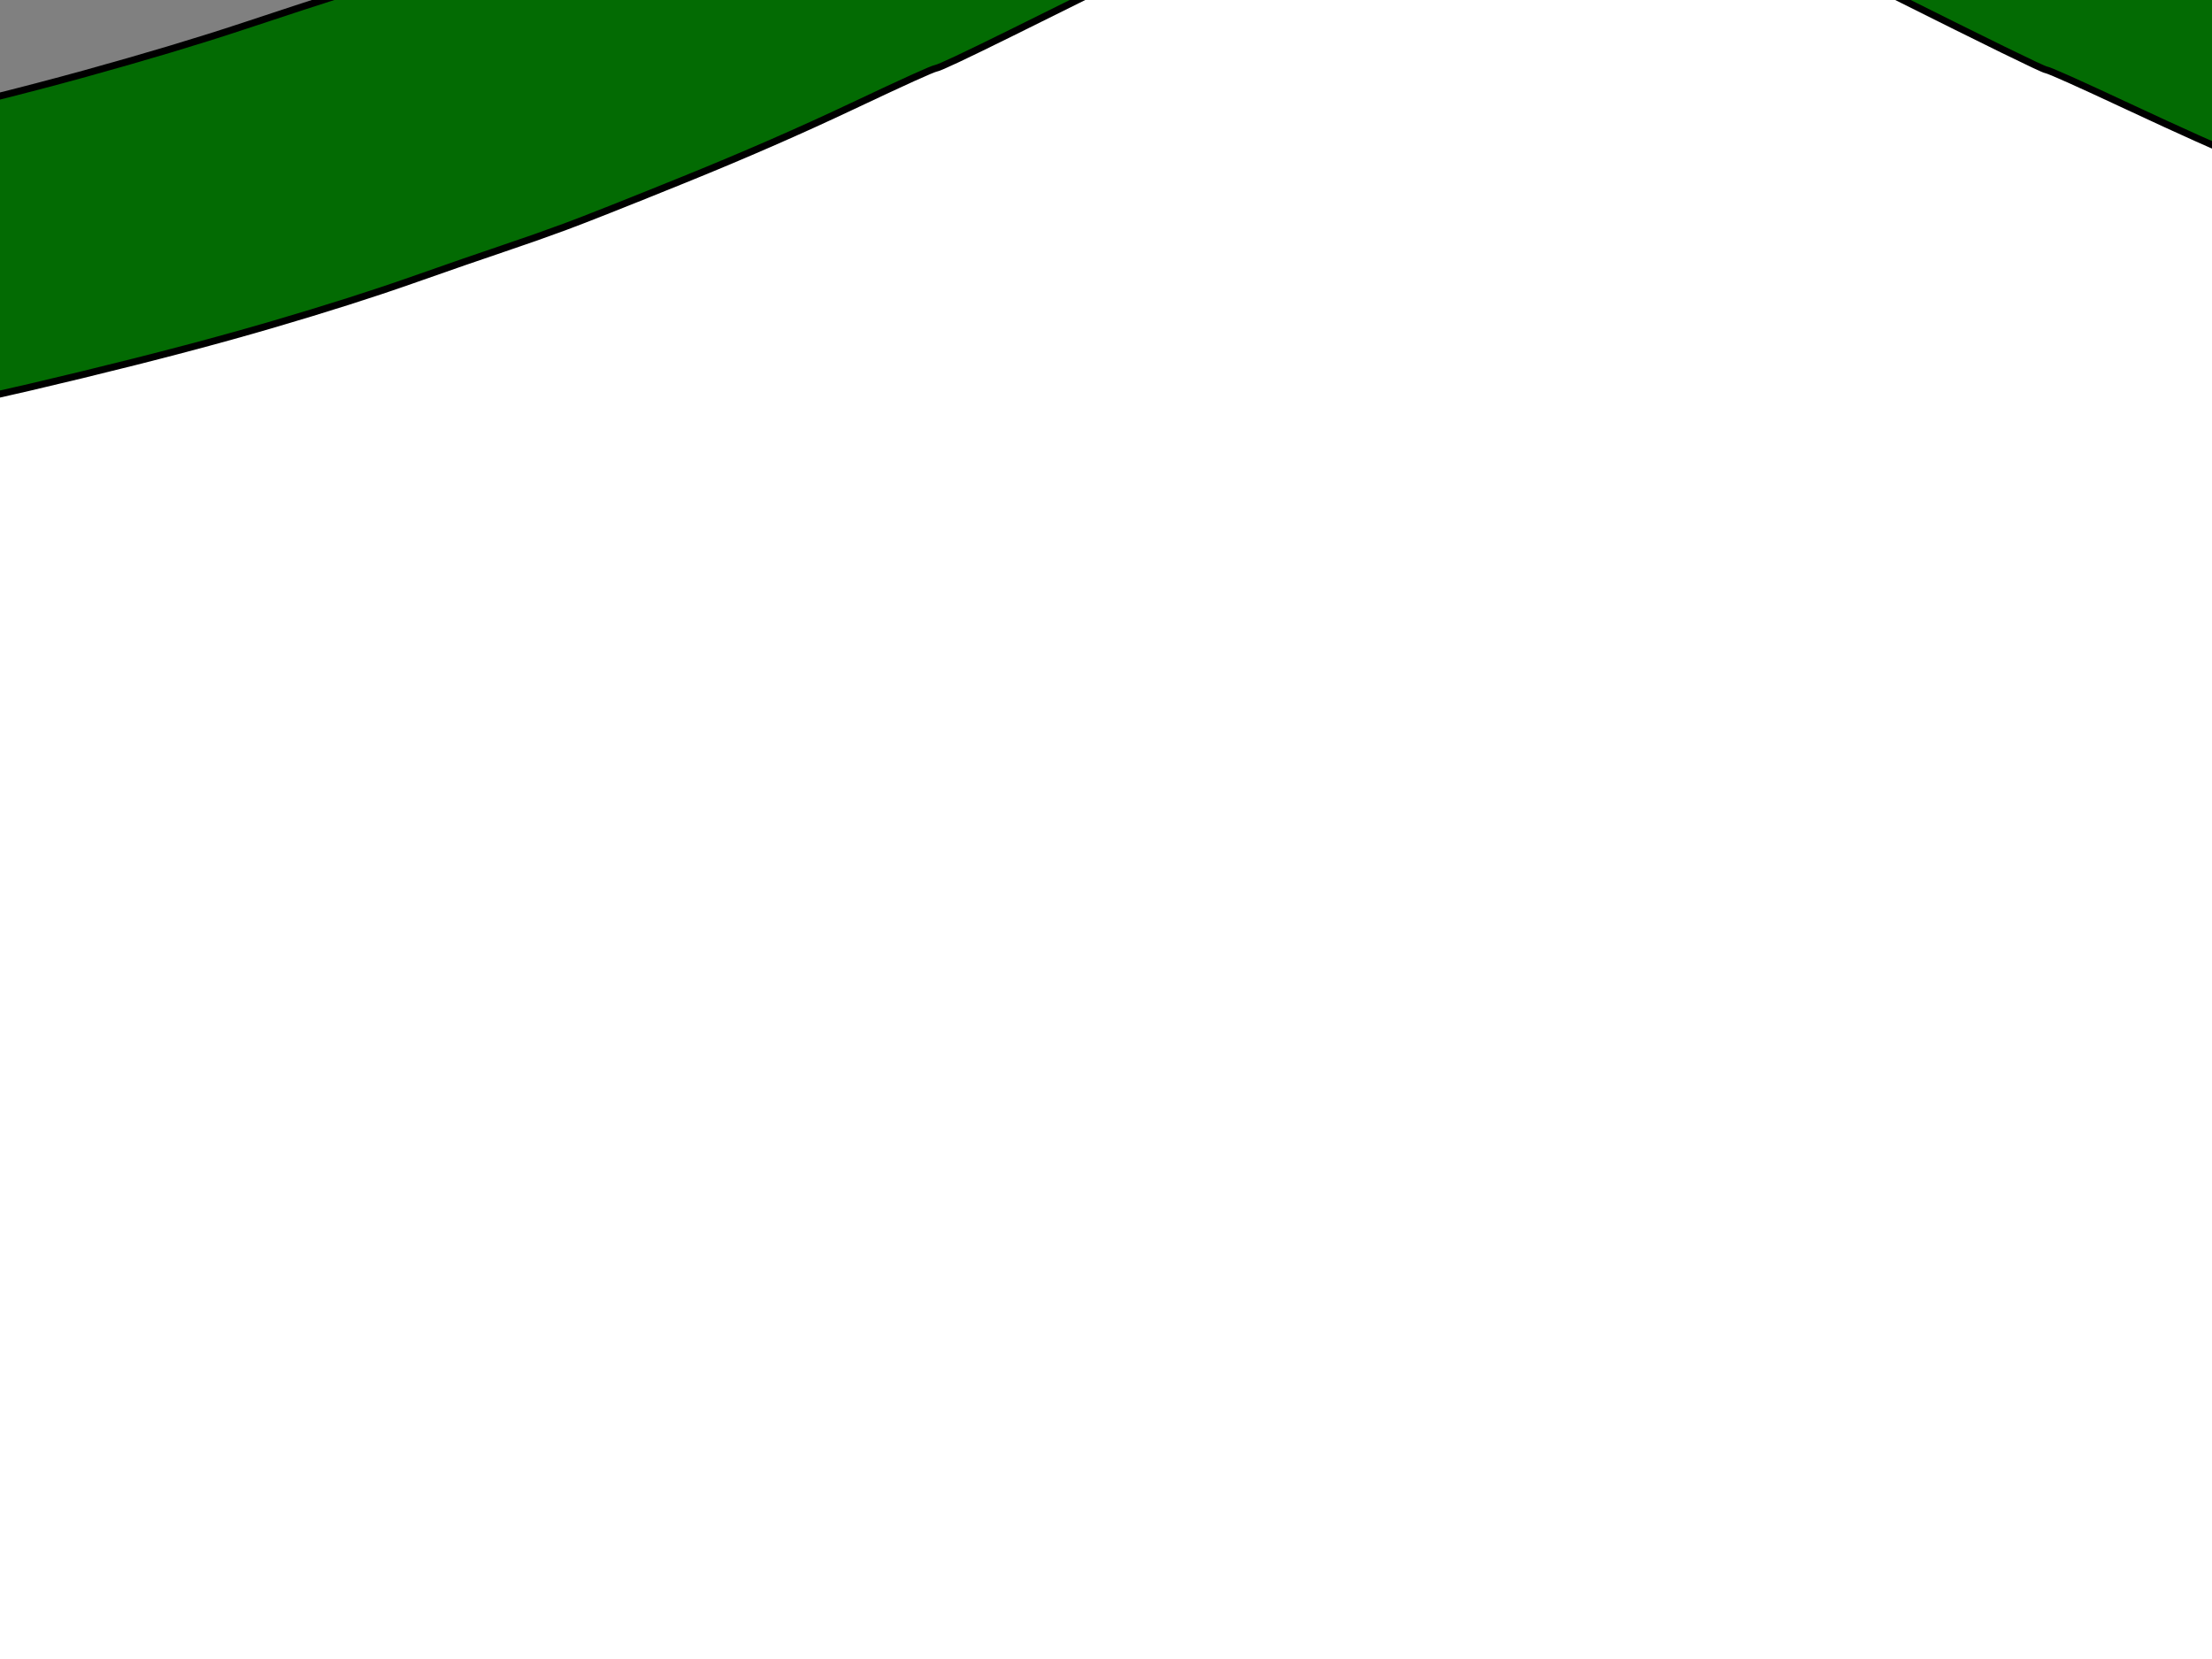
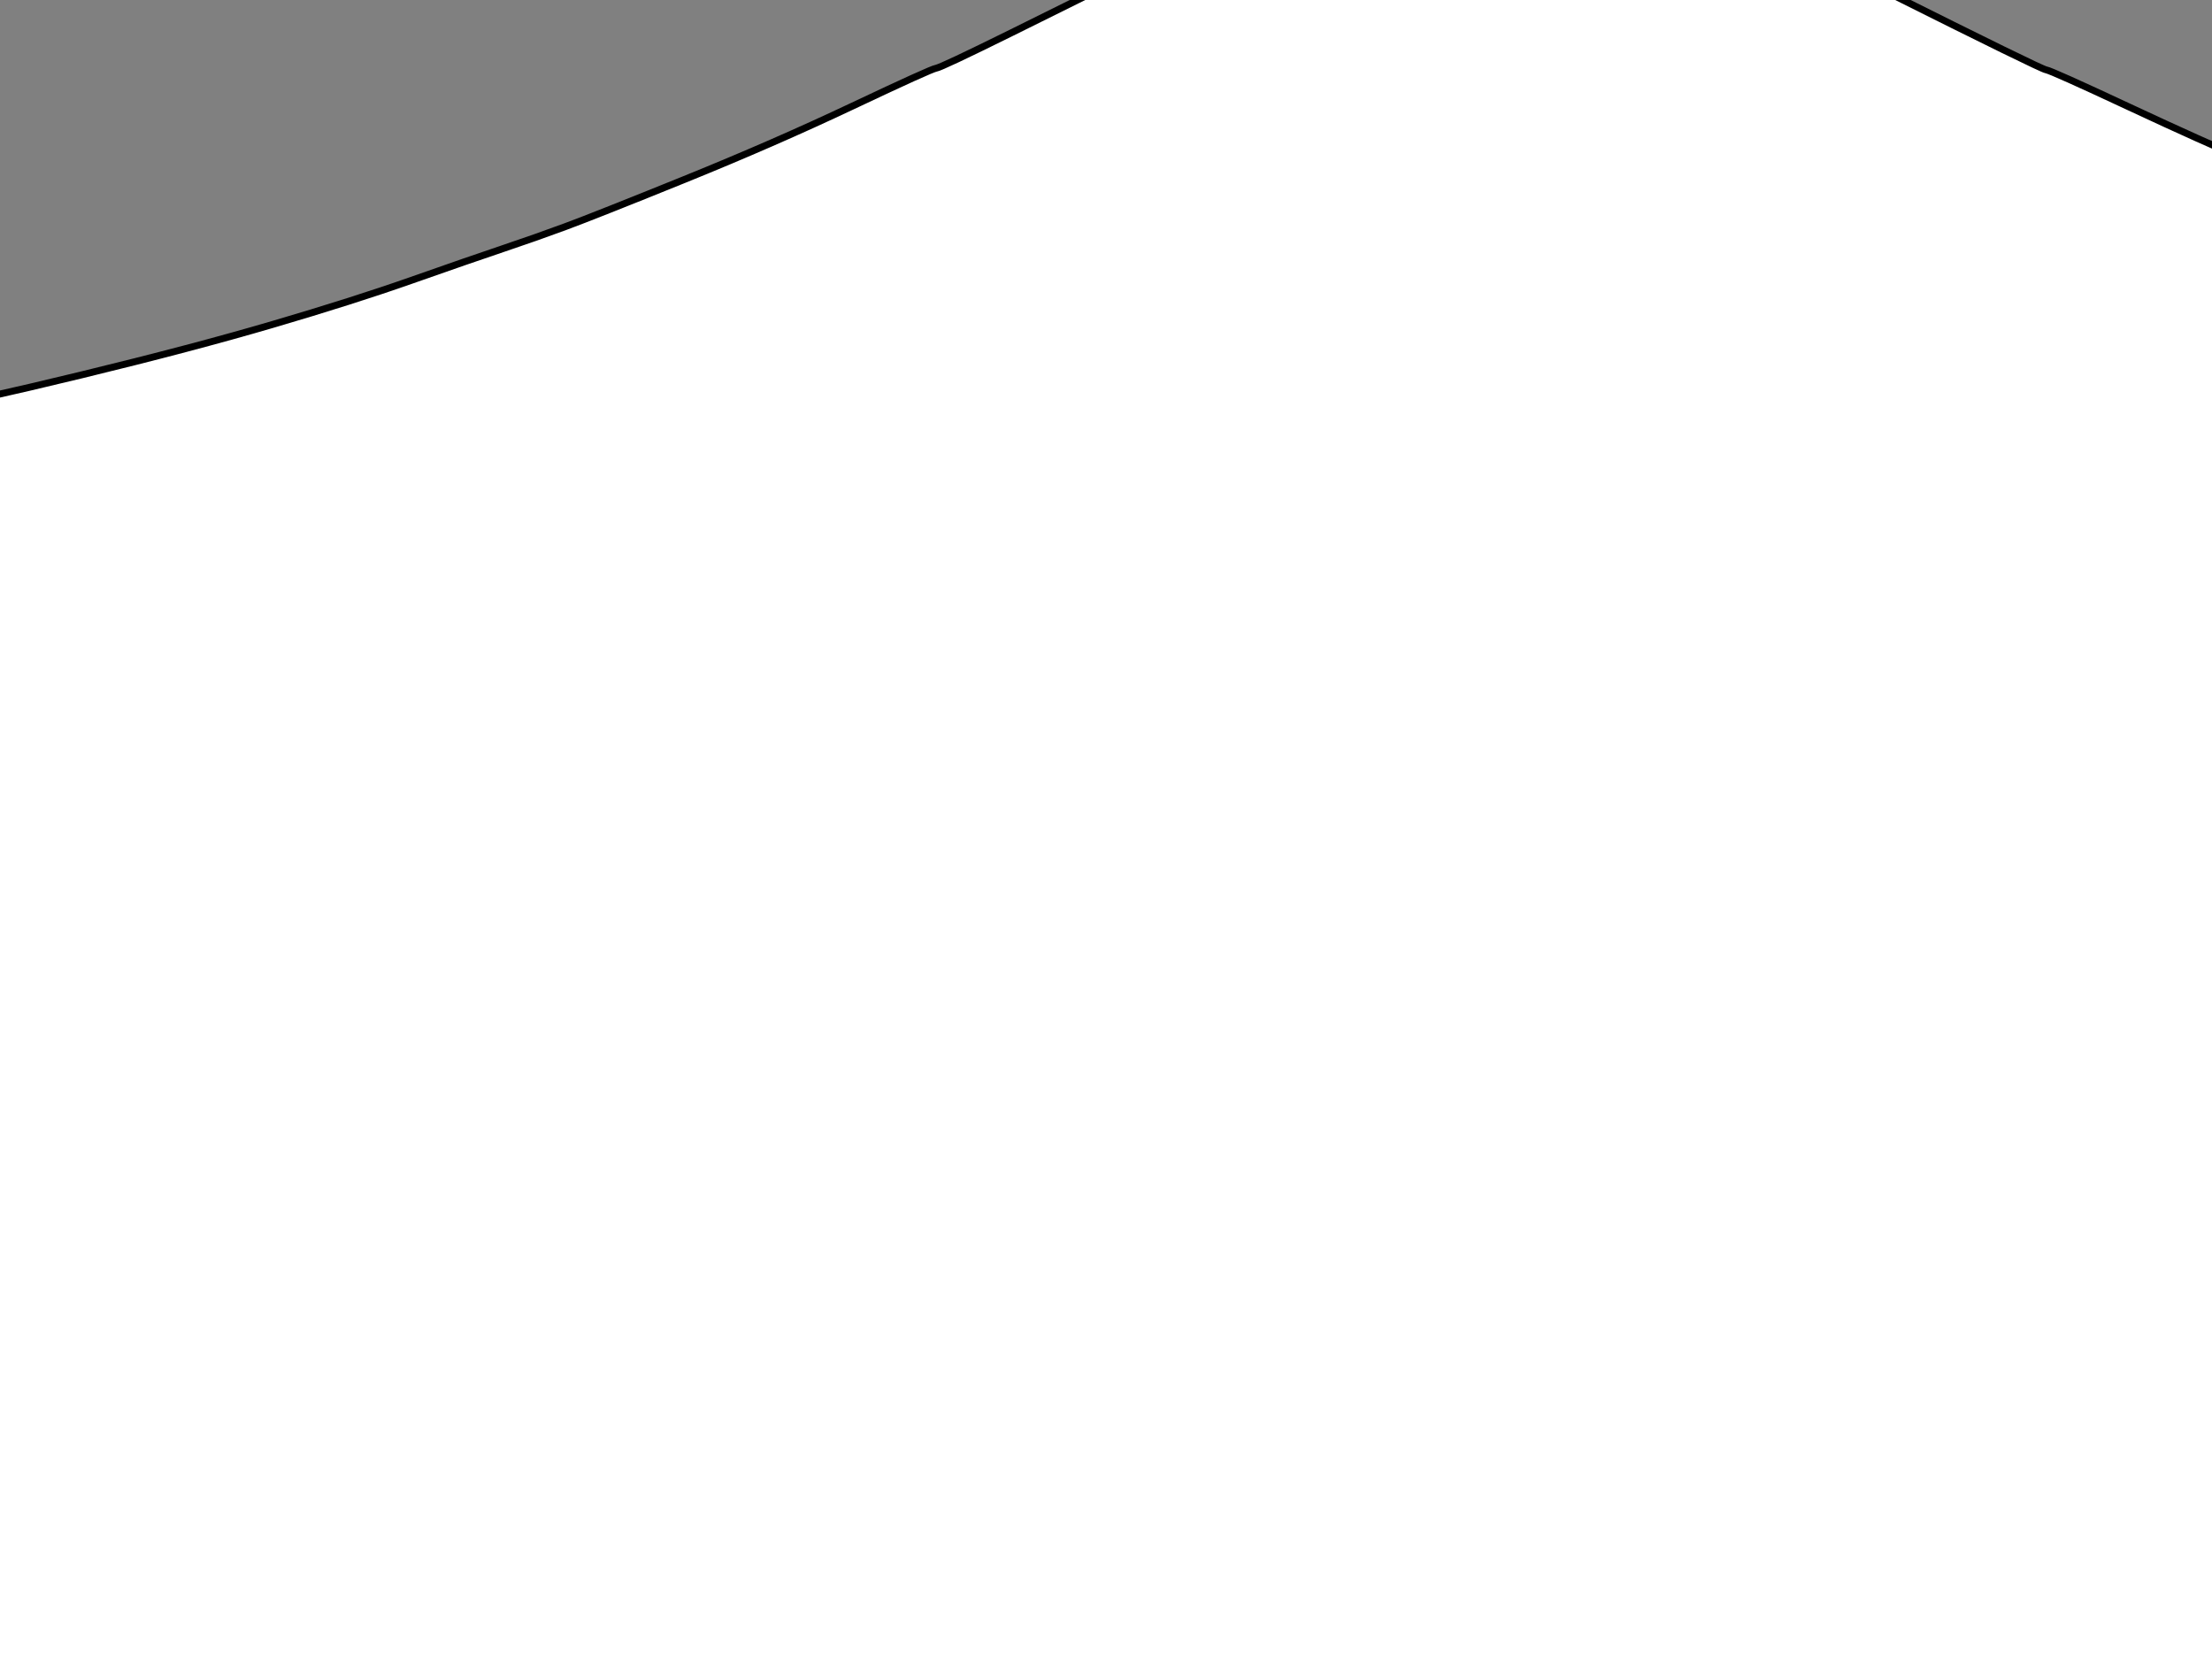
<svg xmlns="http://www.w3.org/2000/svg" width="640" height="480">
  <rect width="100%" height="100%" fill="#808080" stroke="none" />
  <title>Green crest</title>
  <g>
    <title>Layer 1</title>
-     <path fill="#036b03" fill-rule="evenodd" stroke="#000000" stroke-width="2px" id="path2" d="m424.824,-143.5l6.383,0l27.498,14.181q27.498,14.181 36.337,18.582q8.839,4.401 60.152,28.607q51.313,24.206 53.032,24.45q1.719,0.244 27.252,11.492q25.534,11.247 39.283,16.626q13.749,5.379 39.774,14.67q26.025,9.291 32.899,11.736q6.875,2.445 17.186,5.868q10.312,3.423 26.516,8.313q16.204,4.89 41.247,11.736q25.043,6.846 48.612,12.225q23.57,5.379 30.444,6.846q6.874,1.467 43.702,8.313q36.827,6.846 46.157,8.313q9.33,1.467 45.666,7.335q36.336,5.868 36.827,5.868q0.491,0 35.354,6.846q34.863,6.846 35.109,7.091l0.245,0.245l-1.473,72.862q-1.473,72.862 -7.365,188.267q-5.892,115.405 -9.33,161.372q-3.437,45.966 -7.856,78.73q-4.419,32.763 -10.312,62.104q-5.892,29.34 -12.767,59.17q-6.875,29.829 -12.276,52.323q-5.401,22.494 -12.767,48.412q-7.366,25.917 -8.839,31.296q-1.473,5.379 -4.419,13.692q-2.946,8.313 -6.875,20.538q-3.928,12.225 -12.276,35.208q-8.348,22.983 -13.749,36.675q-5.401,13.692 -13.258,32.763q-7.857,19.071 -20.132,45.966q-12.276,26.895 -14.731,31.296q-2.455,4.401 -17.923,32.03q-15.468,27.629 -18.659,32.763q-3.192,5.135 -15.222,25.917q-12.03,20.783 -15.713,26.406q-3.683,5.624 -11.294,17.604q-7.611,11.981 -12.276,18.582q-4.665,6.602 -10.803,15.648q-6.138,9.047 -11.785,16.626q-5.647,7.579 -8.839,12.714q-3.192,5.135 -9.33,13.203q-6.138,8.069 -11.785,16.137q-5.647,8.069 -12.276,16.626q-6.629,8.558 -11.294,14.67q-4.665,6.112 -19.887,23.228q-15.222,17.115 -35.845,39.12q-20.623,22.005 -36.336,37.653q-15.713,15.648 -20.869,19.805q-5.156,4.157 -24.061,21.027q-18.905,16.871 -23.079,20.538q-4.174,3.668 -20.623,18.093q-16.45,14.426 -21.605,18.582q-5.156,4.156 -11.785,9.78q-6.629,5.624 -18.414,15.404q-11.785,9.78 -17.923,14.426q-6.138,4.646 -11.785,8.313q-5.647,3.668 -20.623,12.714q-14.977,9.047 -19.641,12.225q-4.665,3.178 -10.557,6.602q-5.892,3.423 -12.276,7.824q-6.383,4.401 -9.33,6.357q-2.946,1.956 -12.767,6.846q-9.821,4.89 -23.57,11.247q-13.749,6.357 -19.15,8.313l-5.401,1.956l-5.892,-1.467q-5.892,-1.467 -12.767,-4.89q-6.875,-3.423 -23.079,-11.736q-16.204,-8.313 -18.659,-10.269q-2.455,-1.956 -12.521,-8.557q-10.066,-6.602 -15.222,-9.78q-5.156,-3.178 -20.132,-12.225q-14.977,-9.047 -20.623,-12.714q-5.647,-3.667 -11.785,-8.313q-6.138,-4.646 -13.994,-11.003q-7.857,-6.357 -20.869,-17.36q-13.012,-11.003 -22.588,-19.071q-9.575,-8.068 -27.989,-24.45q-18.414,-16.382 -23.57,-20.538q-5.156,-4.156 -22.588,-19.56q-17.432,-15.404 -19.396,-17.36q-1.964,-1.956 -17.432,-17.36q-15.468,-15.404 -21.605,-22.005q-6.138,-6.602 -27.007,-29.34q-20.869,-22.739 -25.043,-27.873q-4.174,-5.135 -12.276,-15.159q-8.102,-10.025 -12.767,-16.137q-4.665,-6.112 -9.33,-12.714q-4.665,-6.602 -9.821,-13.692q-5.156,-7.091 -9.33,-12.714q-4.174,-5.624 -7.12,-10.025q-2.946,-4.401 -8.102,-11.492q-5.156,-7.091 -8.839,-12.714q-3.683,-5.624 -9.821,-14.67q-6.138,-9.047 -9.33,-14.181q-3.192,-5.135 -10.312,-16.137q-7.12,-11.003 -9.33,-15.159q-2.21,-4.156 -12.276,-21.027q-10.066,-16.871 -13.258,-22.005q-3.192,-5.135 -15.959,-28.118q-12.767,-22.983 -19.15,-34.719q-6.383,-11.736 -11.294,-22.005q-4.91,-10.269 -13.749,-30.807q-8.839,-20.538 -8.839,-21.027q0,-0.489 -8.839,-22.494q-8.839,-22.005 -13.749,-34.719q-4.91,-12.714 -13.749,-38.631q-8.839,-25.917 -17.677,-55.258q-8.839,-29.34 -19.641,-71.395q-10.803,-42.054 -15.222,-62.593q-4.419,-20.538 -12.276,-59.659q-7.857,-39.12 -9.33,-51.345q-1.473,-12.225 -6.383,-74.818q-4.91,-62.593 -6.383,-94.378q-1.473,-31.785 -3.437,-67.483q-1.964,-35.697 -5.401,-116.872q-3.437,-81.175 -3.437,-114.916l0,-33.741l3.192,-1.712q3.192,-1.712 17.432,-4.157q14.24,-2.445 39.283,-6.357q25.043,-3.912 76.11,-12.714q51.067,-8.802 73.164,-12.714q22.096,-3.912 58.433,-12.225q36.336,-8.313 62.852,-15.648q26.516,-7.335 45.666,-13.692q19.15,-6.357 29.953,-9.78q10.803,-3.423 20.623,-6.846q9.821,-3.423 39.283,-14.67q29.462,-11.247 55.241,-22.739q25.779,-11.492 27.498,-11.736q1.719,-0.244 24.797,-11.003q23.079,-10.758 41.738,-19.56q18.659,-8.802 36.827,-17.604q18.168,-8.802 45.175,-22.983l27.007,-14.181l6.383,0l0,-0z" />
-     <polyline id="svg_1" points="587.583,1629.5 587.583,1629.5 " stroke-linecap="round" stroke-dasharray="null" stroke-width="2px" stroke="#000000" fill="none" />
-     <polyline id="svg_2" points="654.25,1696.167 654.25,1696.167 " stroke-linecap="round" stroke-dasharray="null" stroke-width="2px" stroke="#000000" fill="none" />
    <path id="svg_4" fill="#ffffff" fill-rule="evenodd" stroke="#000000" stroke-width="2px" d="m430.765,-59.833l5.611,0l24.171,13.225q24.171,13.225 31.941,17.329q7.769,4.104 52.875,26.677q45.105,22.573 46.616,22.801q1.511,0.228 23.955,10.716q22.445,10.488 34.531,15.505q12.086,5.016 34.962,13.681q22.876,8.664 28.919,10.944q6.043,2.28 15.107,5.472q9.064,3.192 23.308,7.752q14.244,4.56 36.257,10.944q22.013,6.384 42.731,11.4q20.718,5.016 26.761,6.384q6.043,1.368 38.415,7.752q32.372,6.384 40.573,7.752q8.201,1.368 40.142,6.84q31.941,5.472 32.372,5.472q0.432,0 31.077,6.384q30.646,6.384 30.861,6.612l0.216,0.228l-1.295,67.947q-1.295,67.947 -6.474,175.568q-5.18,107.621 -8.201,150.486q-3.021,42.866 -6.906,73.419q-3.885,30.553 -9.064,57.915q-5.18,27.361 -11.222,55.178q-6.043,27.817 -10.791,48.794q-4.748,20.977 -11.222,45.146q-6.475,24.169 -7.77,29.185q-1.295,5.016 -3.885,12.769q-2.59,7.752 -6.043,19.153q-3.453,11.4 -10.791,32.833q-7.338,21.433 -12.086,34.202q-4.748,12.768 -11.654,30.553q-6.906,17.785 -17.697,42.866q-10.791,25.081 -12.949,29.185q-2.158,4.104 -15.755,29.869q-13.596,25.765 -16.402,30.553q-2.806,4.788 -13.38,24.169q-10.575,19.381 -13.812,24.625q-3.237,5.244 -9.927,16.417q-6.69,11.172 -10.791,17.329q-4.1,6.156 -9.496,14.593q-5.395,8.436 -10.359,15.505q-4.964,7.068 -7.769,11.857q-2.806,4.788 -8.201,12.312q-5.396,7.524 -10.359,15.049q-4.964,7.524 -10.791,15.505q-5.827,7.98 -9.927,13.681q-4.1,5.7 -17.481,21.661q-13.38,15.961 -31.509,36.482q-18.128,20.521 -31.941,35.113q-13.812,14.593 -18.344,18.469q-4.532,3.876 -21.15,19.609q-16.618,15.733 -20.287,19.153q-3.669,3.42 -18.128,16.873q-14.459,13.453 -18.992,17.329q-4.532,3.876 -10.359,9.12q-5.827,5.244 -16.186,14.365q-10.359,9.12 -15.754,13.453q-5.396,4.332 -10.359,7.752q-4.964,3.42 -18.128,11.857q-13.165,8.436 -17.265,11.401q-4.101,2.964 -9.28,6.156q-5.18,3.192 -10.791,7.296q-5.611,4.104 -8.201,5.928q-2.59,1.824 -11.222,6.384q-8.633,4.56 -20.718,10.489q-12.086,5.928 -16.833,7.752l-4.748,1.824l-5.18,-1.368q-5.18,-1.368 -11.222,-4.56q-6.043,-3.192 -20.287,-10.945q-14.244,-7.752 -16.402,-9.576q-2.158,-1.824 -11.007,-7.98q-8.848,-6.156 -13.381,-9.12q-4.532,-2.964 -17.697,-11.401q-13.165,-8.436 -18.128,-11.857q-4.964,-3.42 -10.359,-7.752q-5.395,-4.332 -12.301,-10.26q-6.906,-5.928 -18.344,-16.189q-11.438,-10.26 -19.855,-17.785q-8.417,-7.524 -24.603,-22.801q-16.186,-15.277 -20.718,-19.153q-4.532,-3.876 -19.855,-18.241q-15.323,-14.365 -17.049,-16.189q-1.727,-1.824 -15.323,-16.189q-13.596,-14.365 -18.992,-20.521q-5.395,-6.156 -23.74,-27.361q-18.344,-21.205 -22.013,-25.993q-3.669,-4.788 -10.791,-14.137q-7.122,-9.348 -11.222,-15.049q-4.1,-5.7 -8.201,-11.857q-4.101,-6.156 -8.633,-12.769q-4.532,-6.612 -8.201,-11.856q-3.669,-5.244 -6.259,-9.348q-2.59,-4.104 -7.122,-10.717q-4.532,-6.612 -7.769,-11.856q-3.237,-5.244 -8.633,-13.681q-5.395,-8.436 -8.201,-13.224q-2.806,-4.788 -9.064,-15.049q-6.259,-10.26 -8.201,-14.137q-1.942,-3.876 -10.791,-19.609q-8.848,-15.733 -11.654,-20.521q-2.806,-4.788 -14.028,-26.221q-11.222,-21.433 -16.834,-32.377q-5.611,-10.944 -9.927,-20.521q-4.316,-9.576 -12.086,-28.729q-7.769,-19.153 -7.769,-19.609q0,-0.456 -7.769,-20.977q-7.769,-20.521 -12.086,-32.377q-4.316,-11.857 -12.086,-36.026q-7.769,-24.169 -15.539,-51.53q-7.769,-27.361 -17.265,-66.579q-9.496,-39.218 -13.381,-58.371q-3.885,-19.153 -10.791,-55.634q-6.906,-36.482 -8.201,-47.882q-1.295,-11.401 -5.611,-69.771q-4.316,-58.37 -5.611,-88.012q-1.295,-29.641 -3.021,-62.931q-1.727,-33.289 -4.748,-108.989q-3.021,-75.699 -3.021,-107.165l0,-31.465l2.806,-1.596q2.806,-1.596 15.323,-3.876q12.517,-2.28 34.53,-5.928q22.013,-3.648 66.903,-11.856q44.889,-8.208 64.313,-11.857q19.423,-3.648 51.364,-11.401q31.941,-7.752 55.249,-14.593q23.308,-6.84 40.142,-12.769q16.834,-5.928 26.329,-9.12q9.496,-3.192 18.128,-6.384q8.633,-3.192 34.53,-13.681q25.898,-10.488 48.558,-21.205q22.661,-10.716 24.171,-10.944q1.511,-0.228 21.797,-10.26q20.287,-10.032 36.689,-18.241q16.402,-8.208 32.372,-16.417q15.97,-8.208 39.71,-21.433l23.74,-13.225l5.611,0z" />
  </g>
</svg>